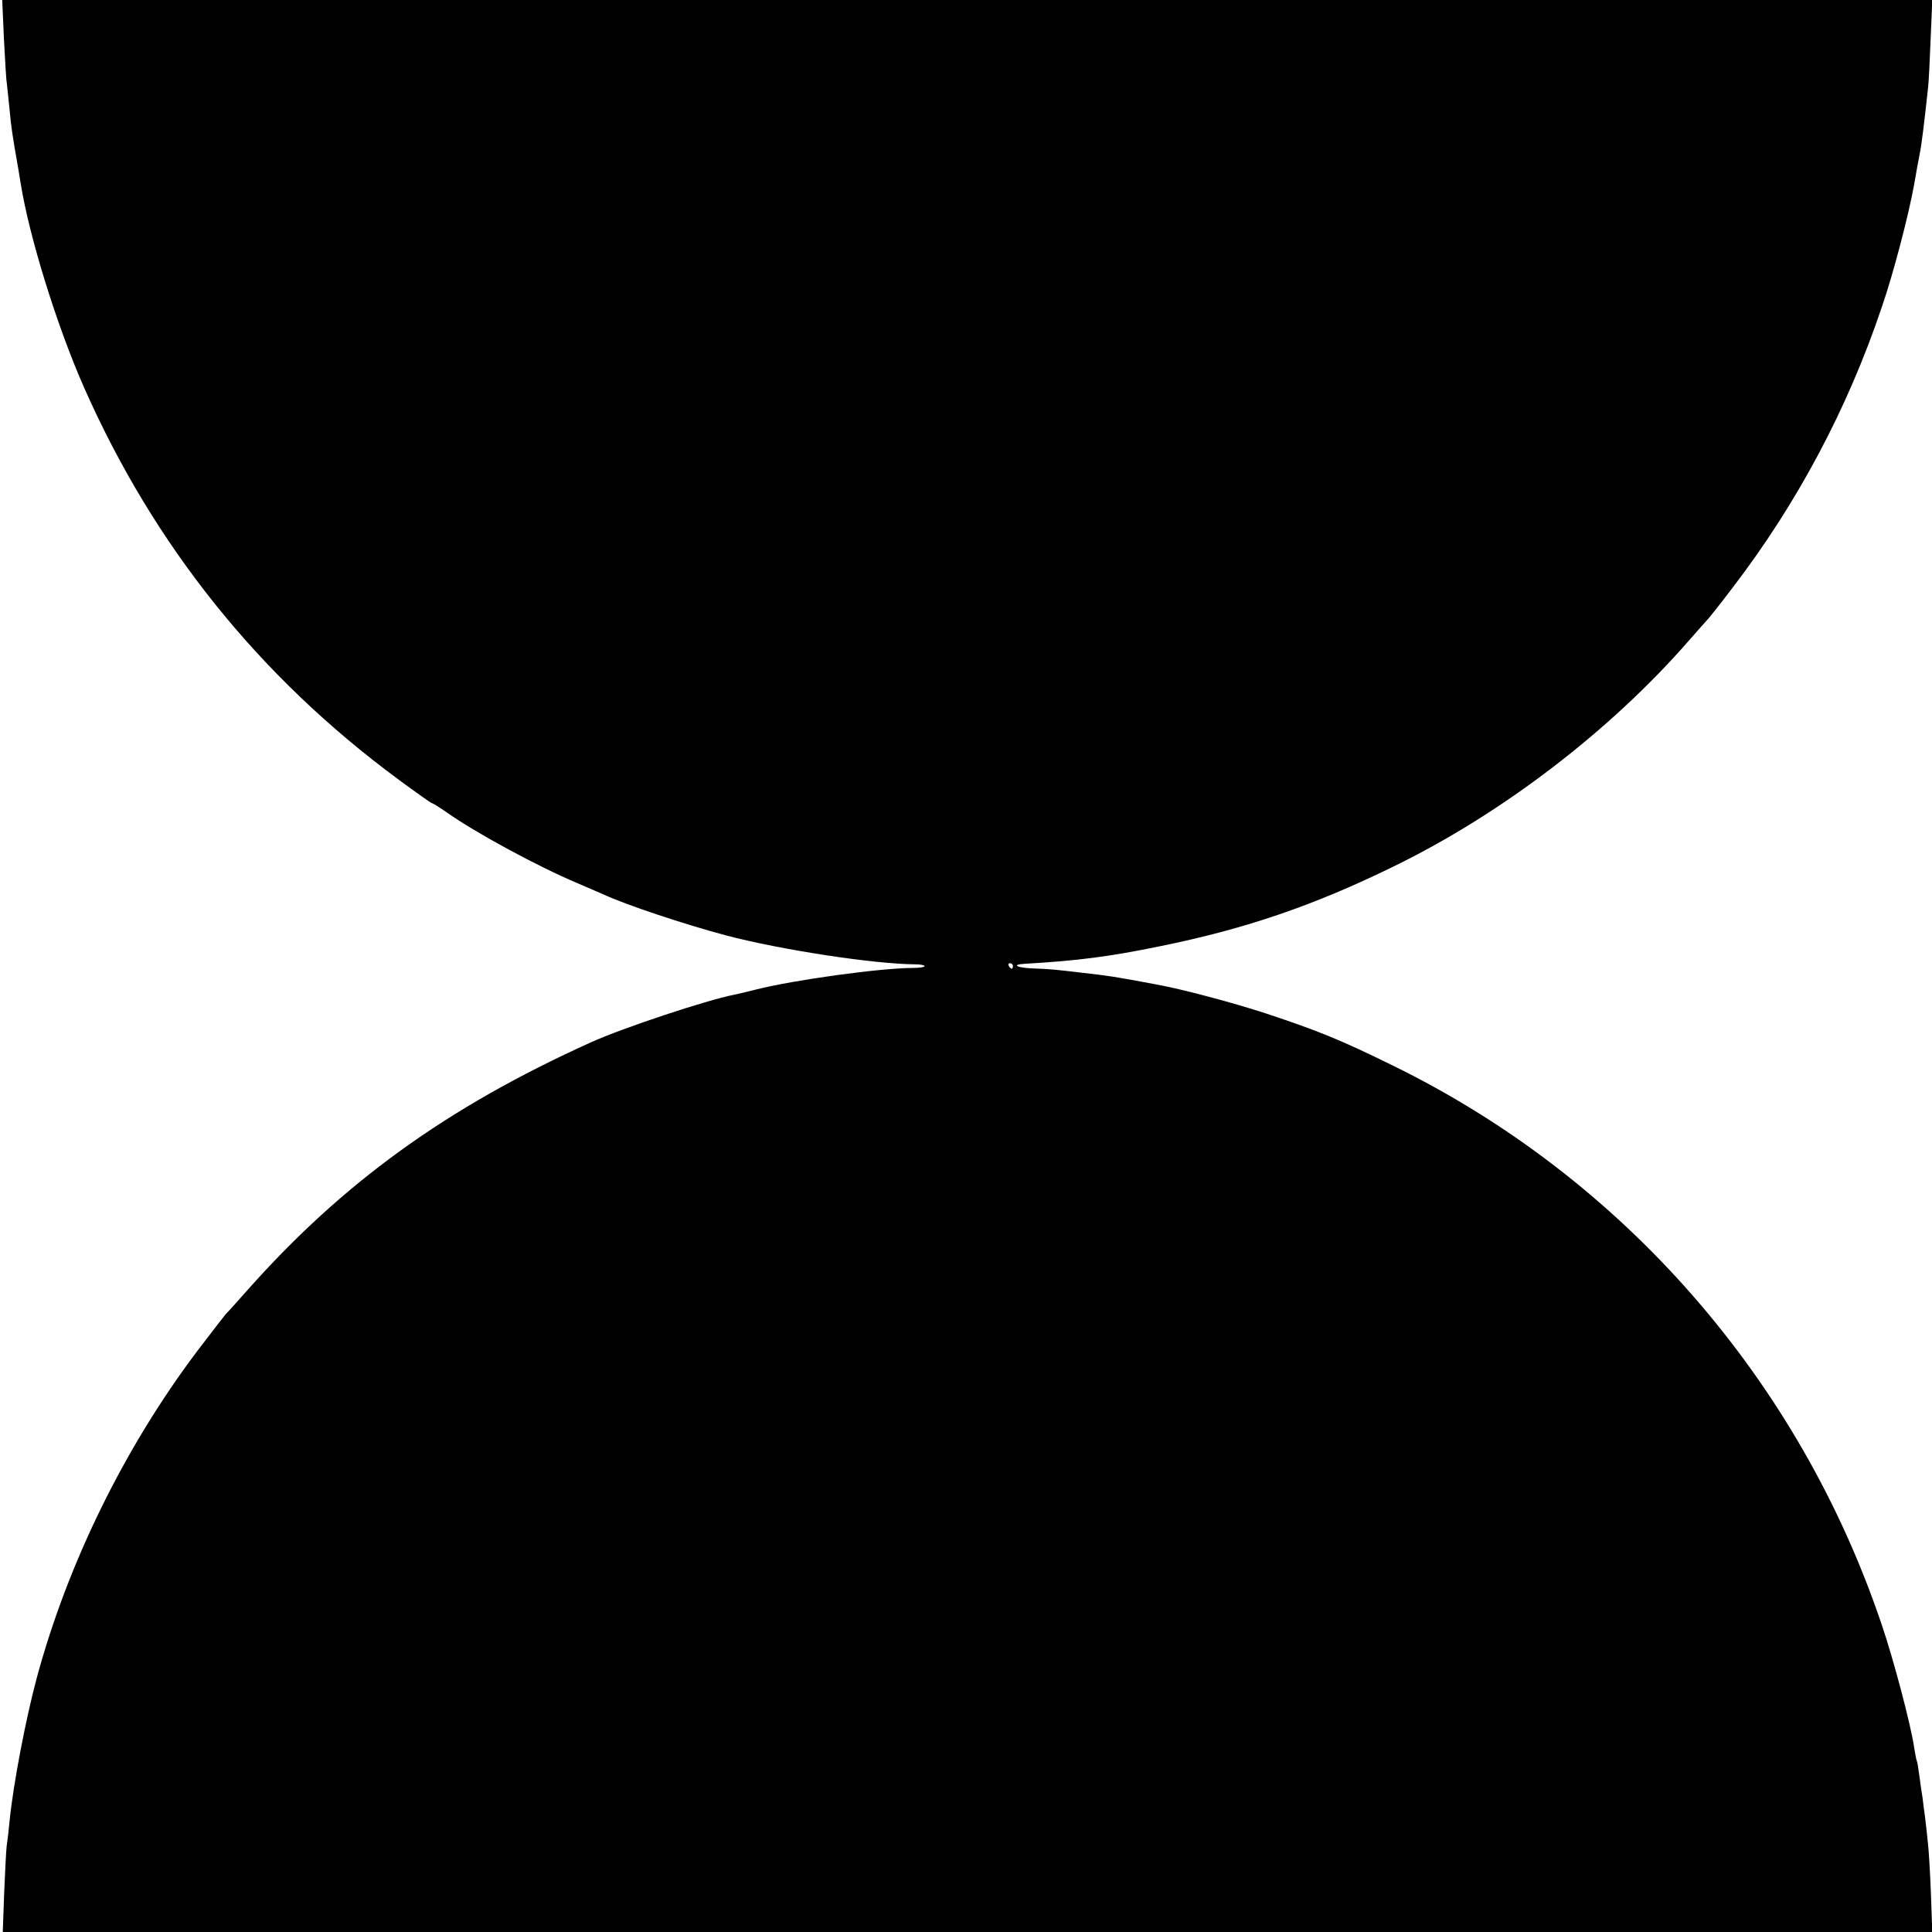
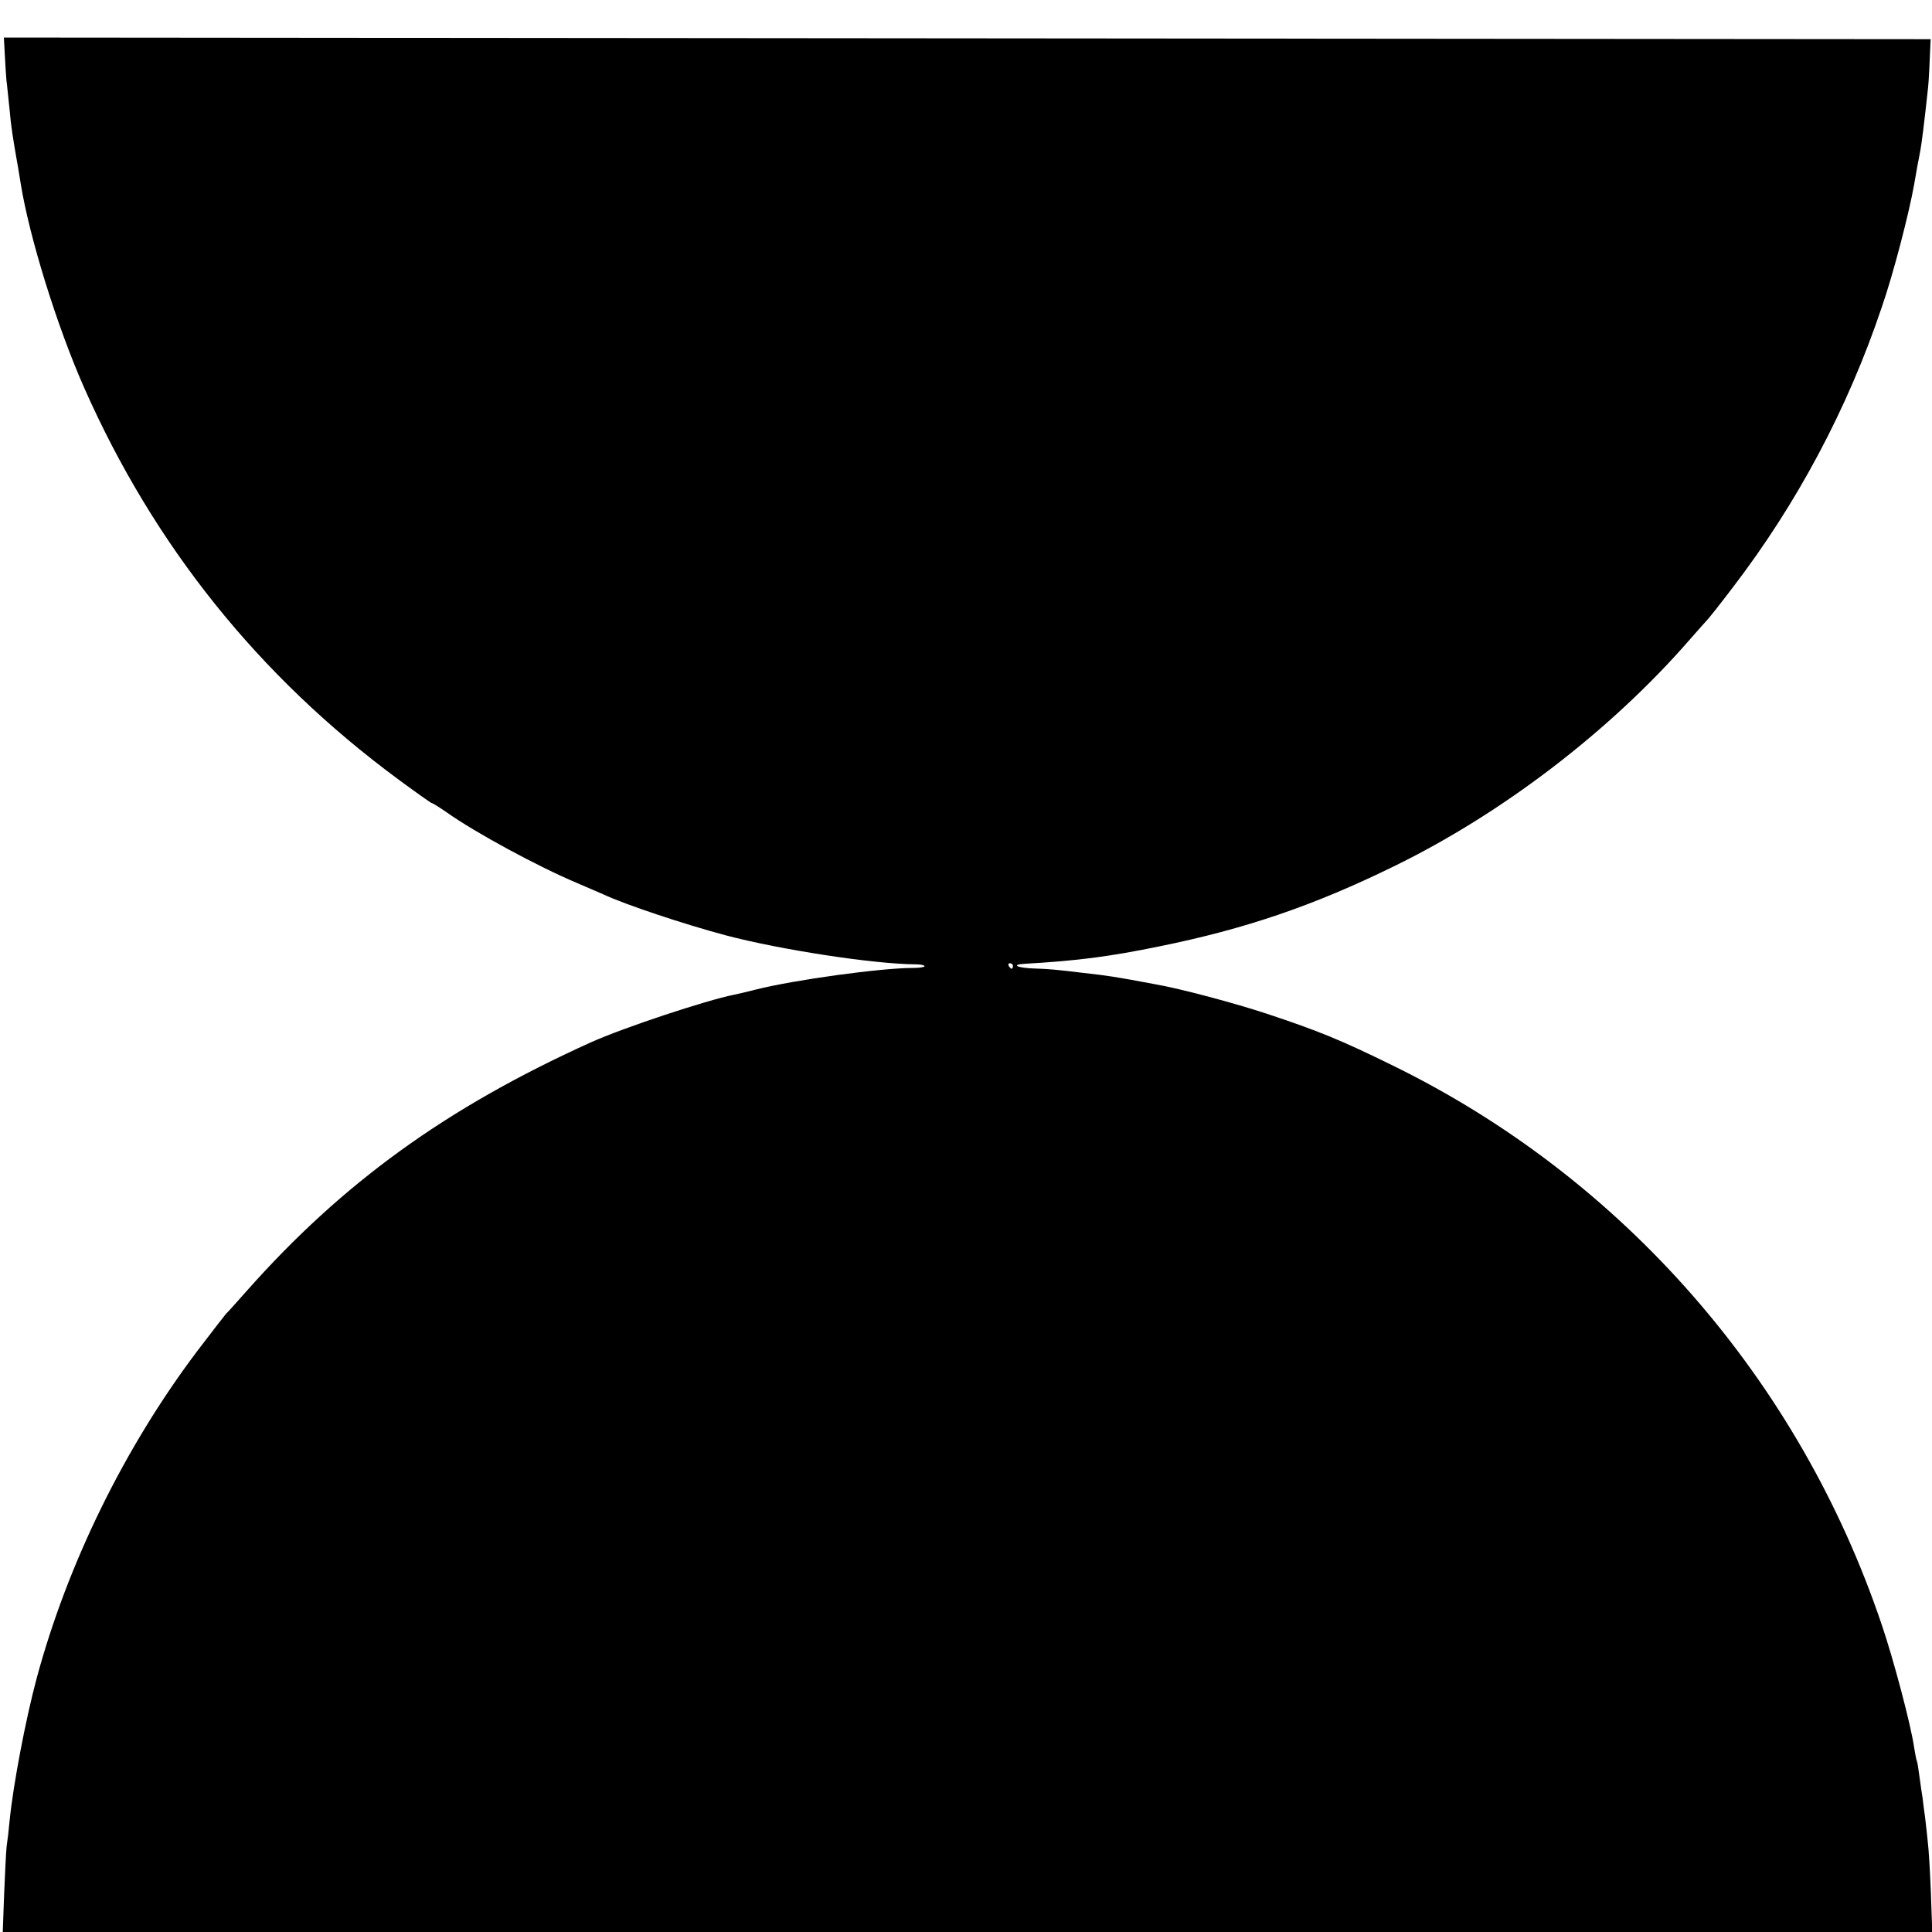
<svg xmlns="http://www.w3.org/2000/svg" version="1.0" width="700pt" height="700pt" viewBox="0 0 700 700" preserveAspectRatio="xMidYMid meet">
  <g transform="translate(0,700) scale(0.1,-0.1)" fill="#000000" stroke="none">
-     <path d="M14 6864 c4 -75 8 -151 11 -168 2 -17 6 -60 10 -96 5 -58 11 -97 31 -210 3 -19 7 -44 9 -55 31 -193 131 -516 230 -740 253 -572 633 -1046 1137 -1418 65 -48 120 -87 123 -87 3 0 27 -15 53 -33 106 -75 330 -196 472 -256 41 -18 84 -36 95 -41 81 -38 295 -109 445 -149 197 -52 535 -104 688 -105 17 0 32 -3 32 -7 0 -3 -19 -6 -42 -6 -115 0 -429 -43 -568 -78 -30 -8 -66 -16 -80 -19 -101 -20 -403 -120 -520 -173 -522 -236 -898 -508 -1245 -899 -38 -43 -72 -81 -76 -84 -3 -3 -50 -64 -105 -136 -263 -349 -469 -769 -581 -1184 -40 -149 -85 -385 -98 -515 -3 -33 -8 -76 -11 -95 -2 -19 -6 -97 -9 -172 l-5 -138 3495 0 3496 0 -5 141 c-3 78 -8 160 -11 183 -2 22 -7 64 -10 91 -4 28 -8 59 -9 70 -2 11 -7 45 -11 75 -4 30 -8 57 -10 60 -2 3 -6 26 -10 50 -11 78 -74 317 -117 443 -299 888 -938 1619 -1773 2027 -185 91 -268 125 -455 187 -118 39 -313 91 -405 107 -149 28 -171 31 -260 41 -100 12 -121 14 -178 16 -62 2 -86 14 -34 17 191 11 307 26 487 63 311 63 558 147 850 290 394 192 786 493 1070 819 36 41 68 77 71 80 3 3 42 52 86 110 233 304 417 648 541 1017 42 121 98 337 117 443 8 47 17 96 20 110 8 39 17 116 31 245 2 17 6 94 9 173 l6 142 -3496 0 -3497 0 6 -136z m3656 -3364 c0 -5 -2 -10 -4 -10 -3 0 -8 5 -11 10 -3 6 -1 10 4 10 6 0 11 -4 11 -10z" />
+     <path d="M14 6864 c4 -75 8 -151 11 -168 2 -17 6 -60 10 -96 5 -58 11 -97 31 -210 3 -19 7 -44 9 -55 31 -193 131 -516 230 -740 253 -572 633 -1046 1137 -1418 65 -48 120 -87 123 -87 3 0 27 -15 53 -33 106 -75 330 -196 472 -256 41 -18 84 -36 95 -41 81 -38 295 -109 445 -149 197 -52 535 -104 688 -105 17 0 32 -3 32 -7 0 -3 -19 -6 -42 -6 -115 0 -429 -43 -568 -78 -30 -8 -66 -16 -80 -19 -101 -20 -403 -120 -520 -173 -522 -236 -898 -508 -1245 -899 -38 -43 -72 -81 -76 -84 -3 -3 -50 -64 -105 -136 -263 -349 -469 -769 -581 -1184 -40 -149 -85 -385 -98 -515 -3 -33 -8 -76 -11 -95 -2 -19 -6 -97 -9 -172 l-5 -138 3495 0 3496 0 -5 141 c-3 78 -8 160 -11 183 -2 22 -7 64 -10 91 -4 28 -8 59 -9 70 -2 11 -7 45 -11 75 -4 30 -8 57 -10 60 -2 3 -6 26 -10 50 -11 78 -74 317 -117 443 -299 888 -938 1619 -1773 2027 -185 91 -268 125 -455 187 -118 39 -313 91 -405 107 -149 28 -171 31 -260 41 -100 12 -121 14 -178 16 -62 2 -86 14 -34 17 191 11 307 26 487 63 311 63 558 147 850 290 394 192 786 493 1070 819 36 41 68 77 71 80 3 3 42 52 86 110 233 304 417 648 541 1017 42 121 98 337 117 443 8 47 17 96 20 110 8 39 17 116 31 245 2 17 6 94 9 173 z m3656 -3364 c0 -5 -2 -10 -4 -10 -3 0 -8 5 -11 10 -3 6 -1 10 4 10 6 0 11 -4 11 -10z" />
  </g>
</svg>